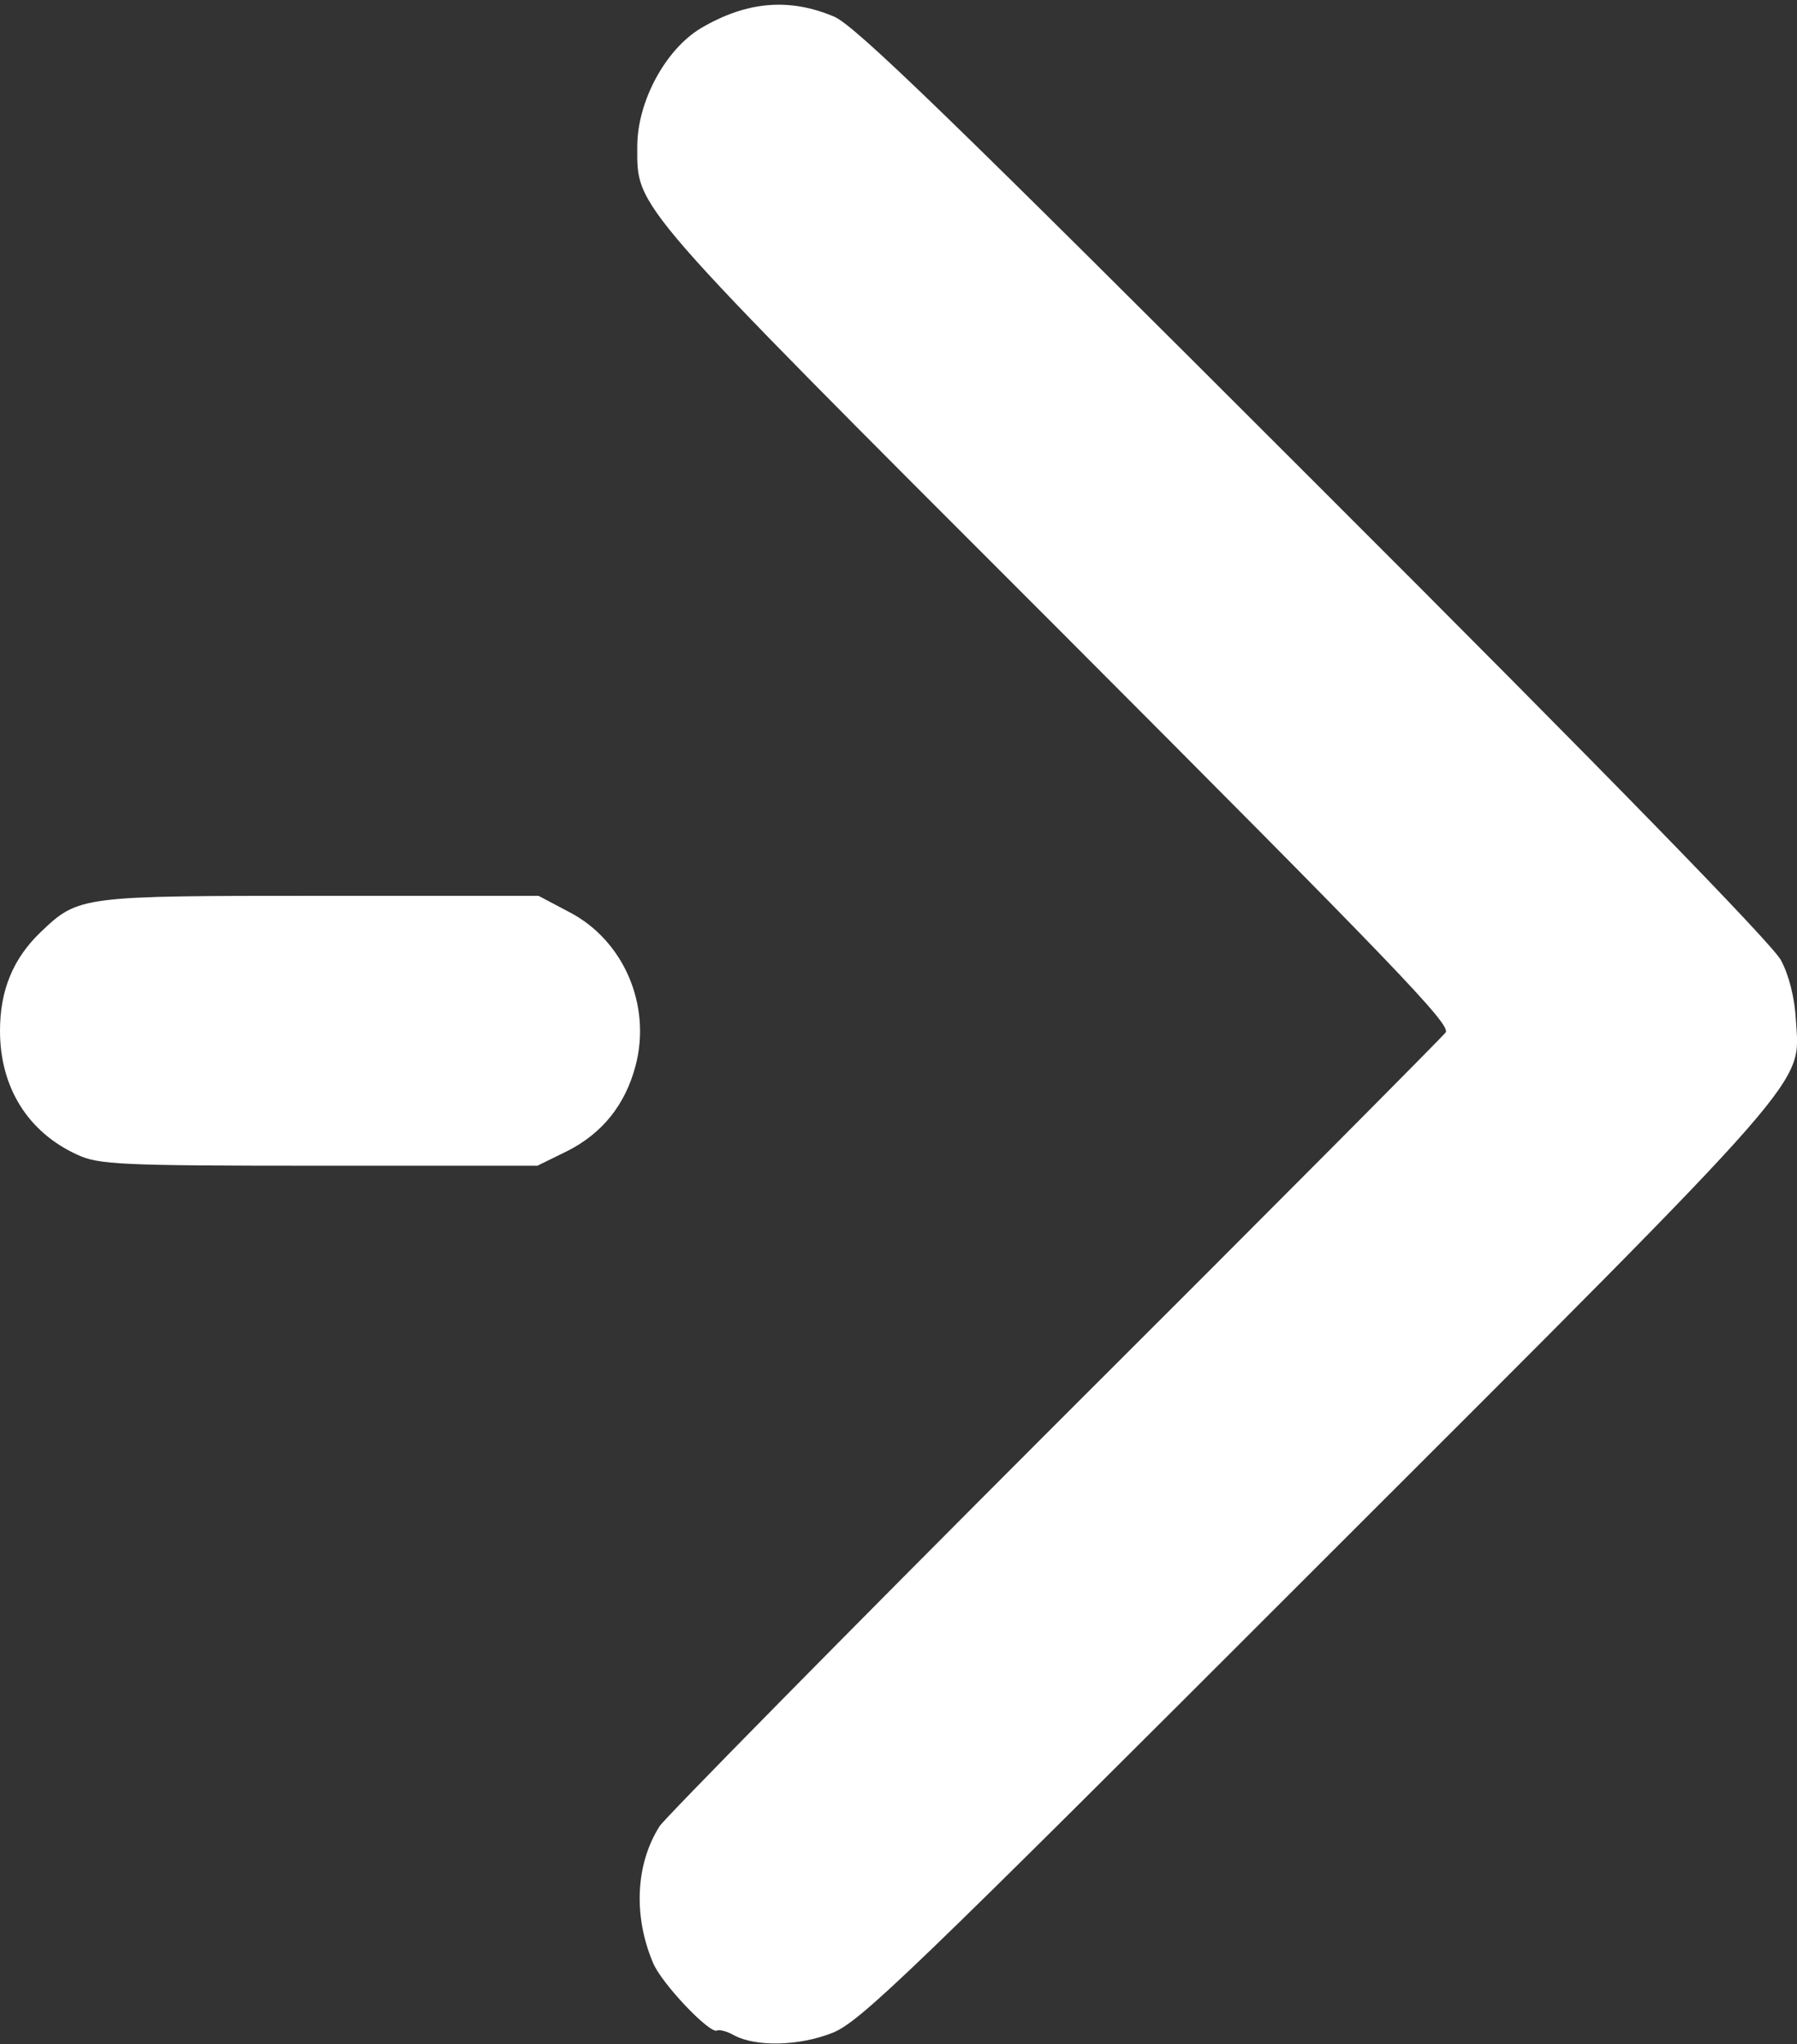
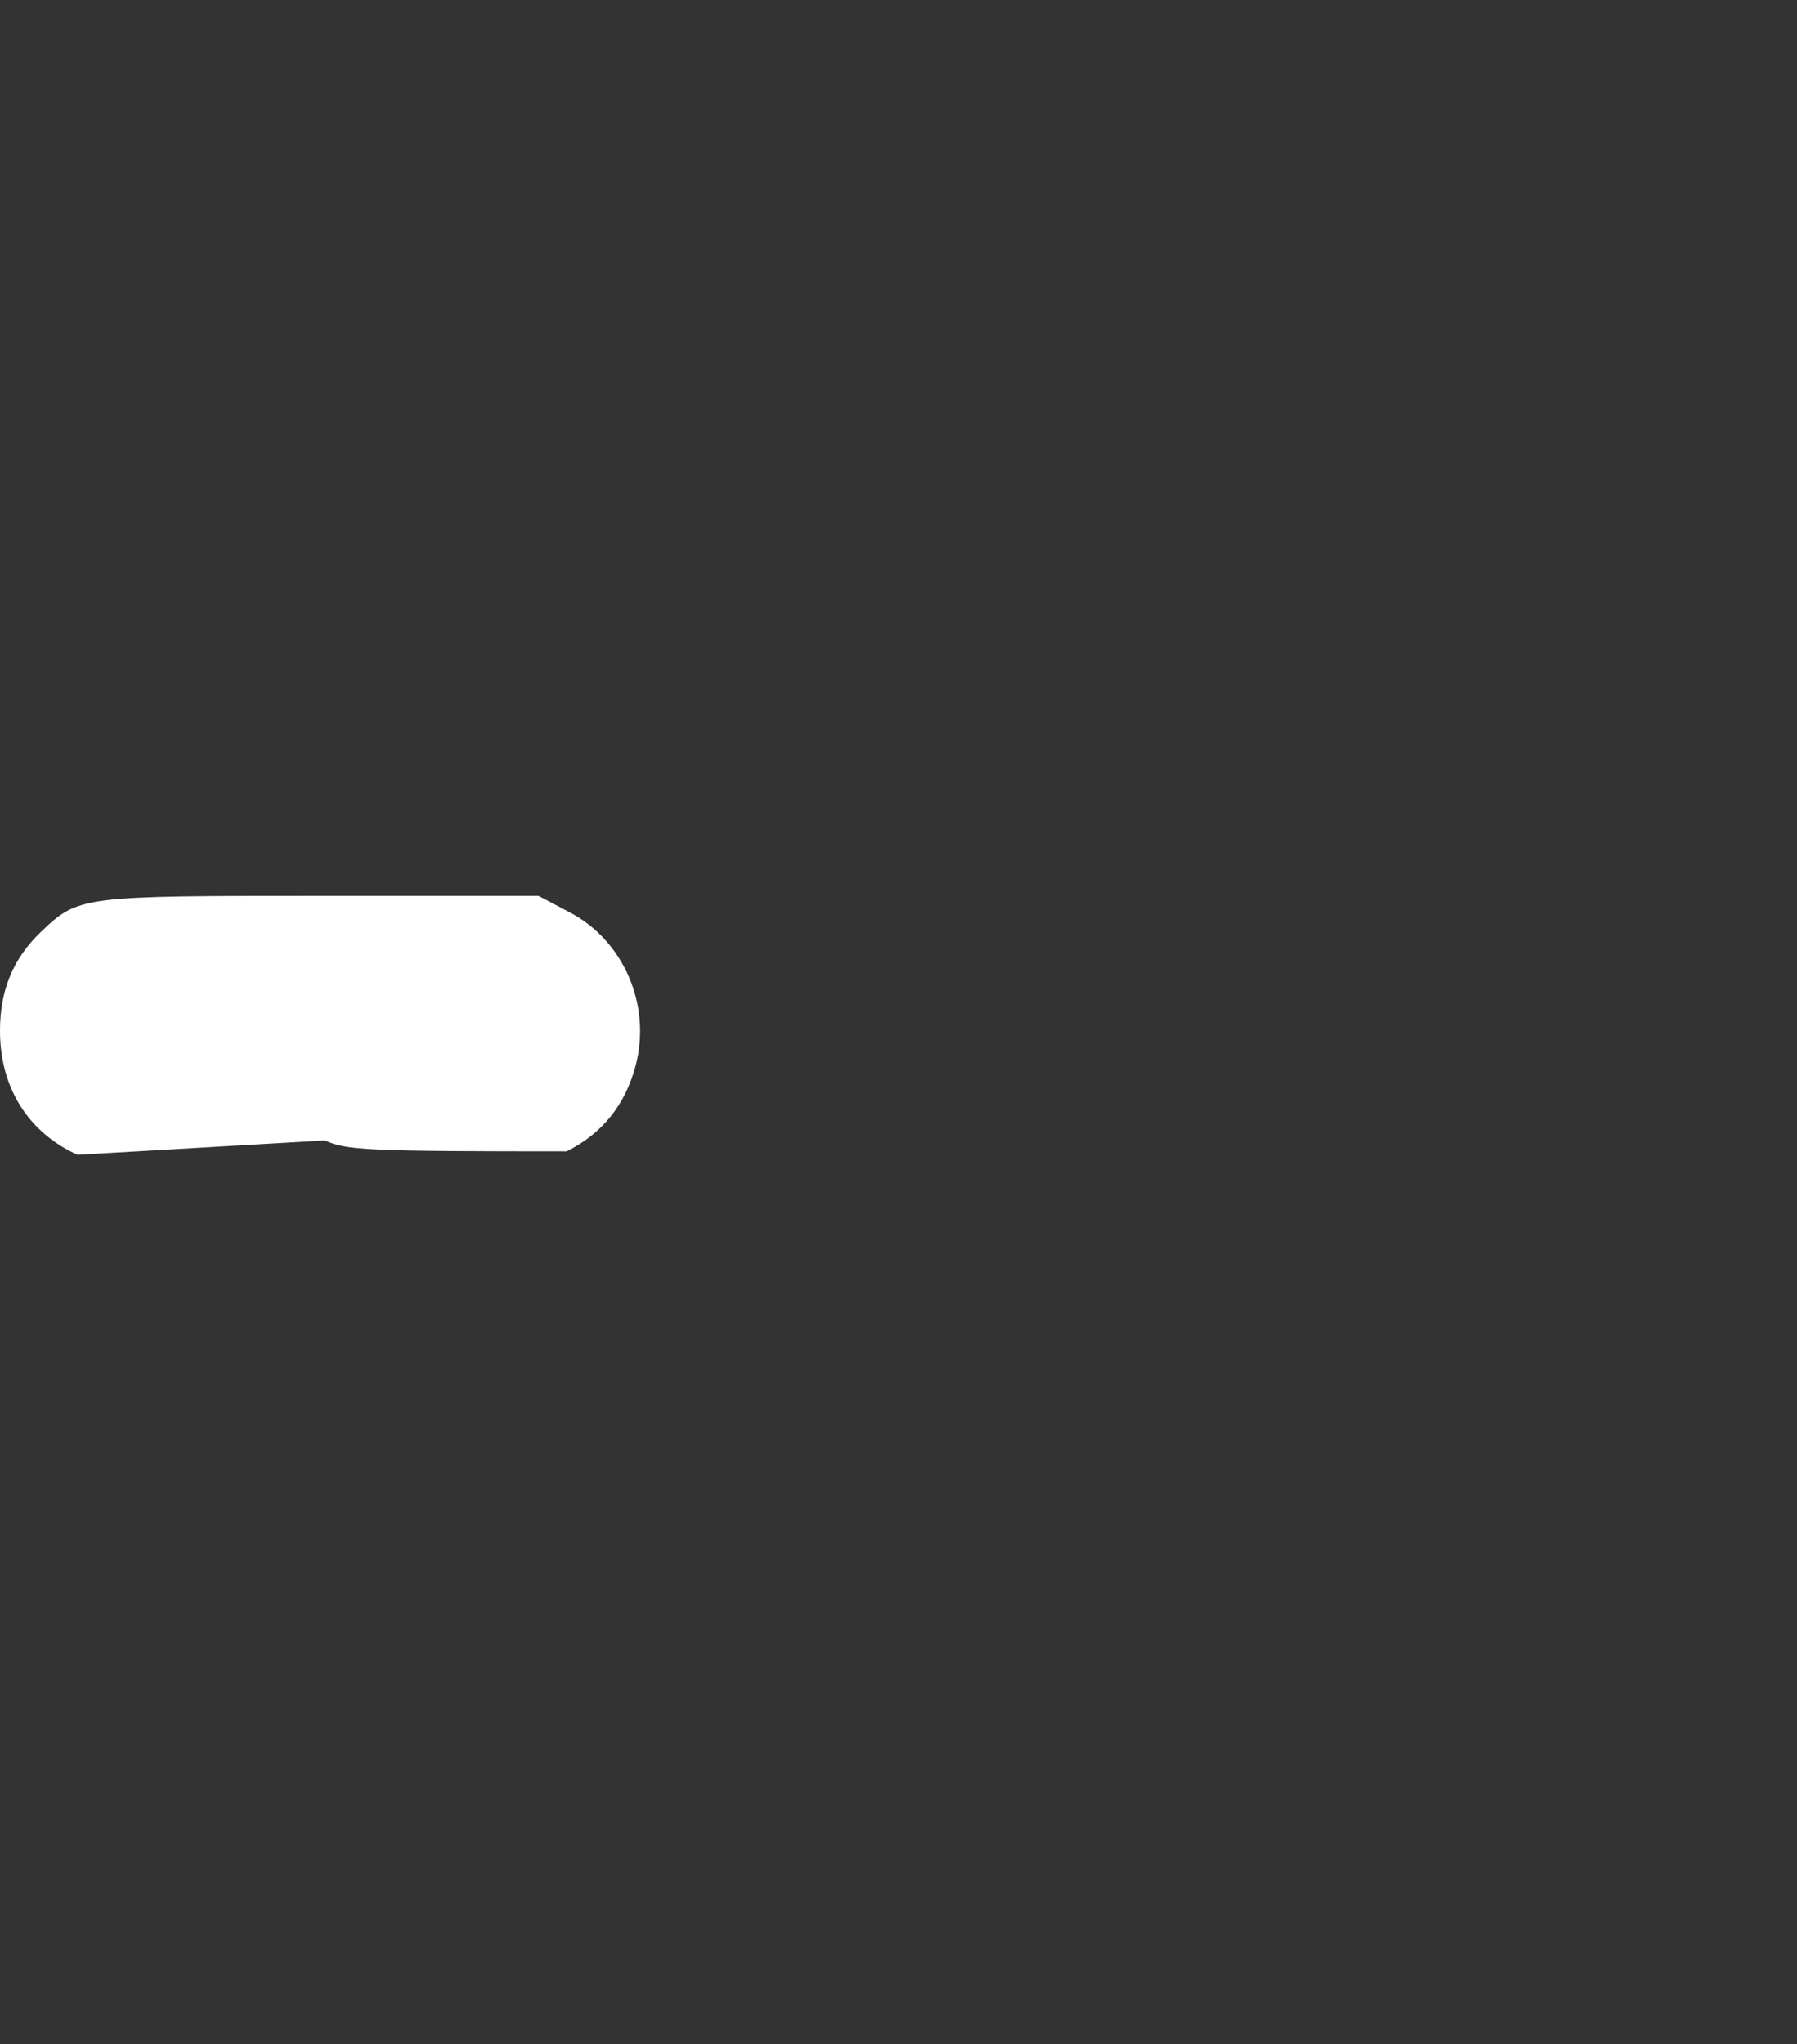
<svg xmlns="http://www.w3.org/2000/svg" version="1.0" width="313px" height="356px" viewBox="0 0 3130 3560" preserveAspectRatio="xMidYMid meet">
  <rect x="0" y="0" width="3130" height="3560" fill="#333333" stroke="none" />
  <g id="layer101" fill="#ffffff" stroke="none">
-     <path d="M1278 3544 c-12 -7 -26 -10 -29 -8 -12 7 -98 -83 -112 -119 -34 -81 -30 -171 12 -237 9 -14 317 -327 686 -696 369 -368 676 -677 683 -686 10 -13 -85 -112 -678 -706 -747 -747 -730 -728 -730 -837 0 -78 49 -169 111 -206 80 -47 154 -53 232 -20 37 16 204 178 836 810 519 518 798 805 813 833 14 26 24 66 26 103 7 117 43 77 -832 951 -713 713 -798 795 -846 814 -58 23 -133 25 -172 4z" />
-     <path d="M135 2011 c-86 -39 -135 -117 -135 -216 0 -71 23 -126 71 -172 66 -63 70 -63 488 -63 l379 0 53 28 c95 49 144 162 116 268 -18 68 -58 118 -120 149 l-51 25 -380 0 c-348 0 -384 -2 -421 -19z" />
+     <path d="M135 2011 c-86 -39 -135 -117 -135 -216 0 -71 23 -126 71 -172 66 -63 70 -63 488 -63 l379 0 53 28 c95 49 144 162 116 268 -18 68 -58 118 -120 149 c-348 0 -384 -2 -421 -19z" />
  </g>
</svg>